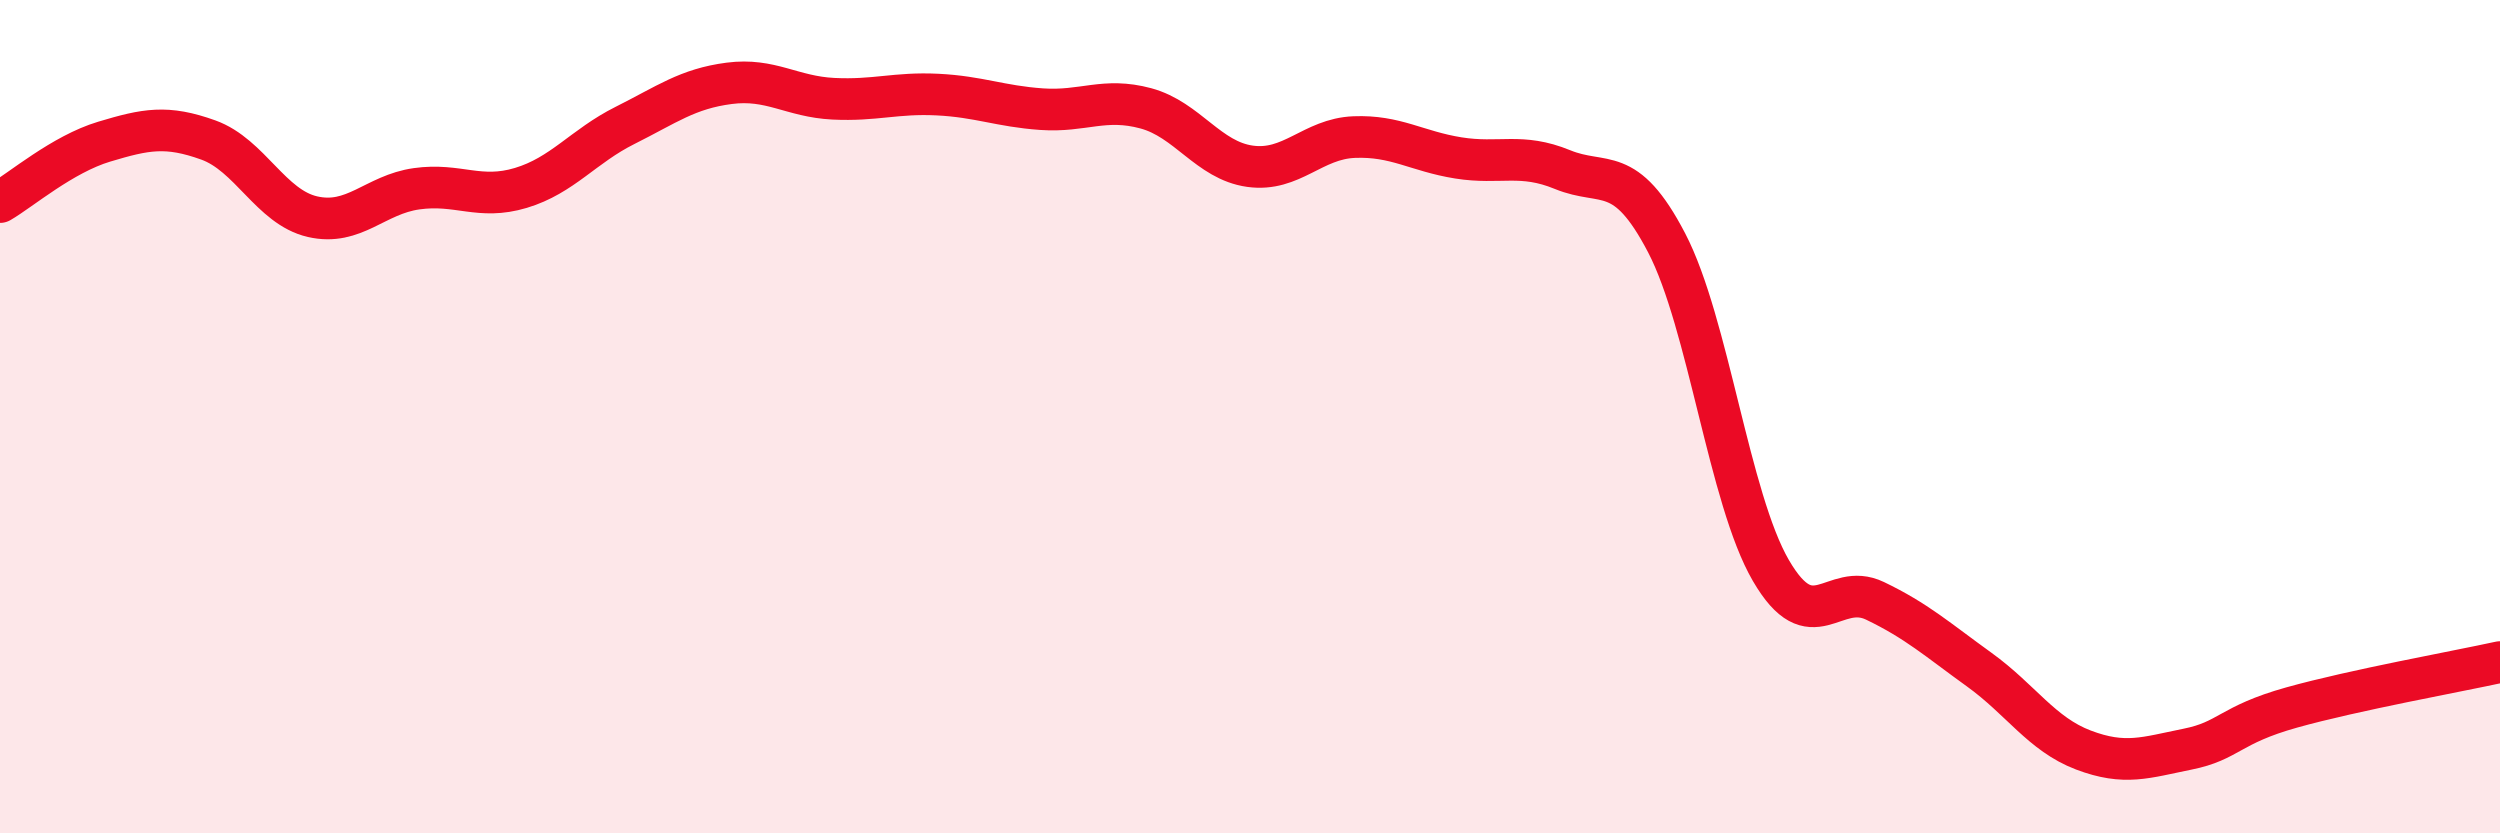
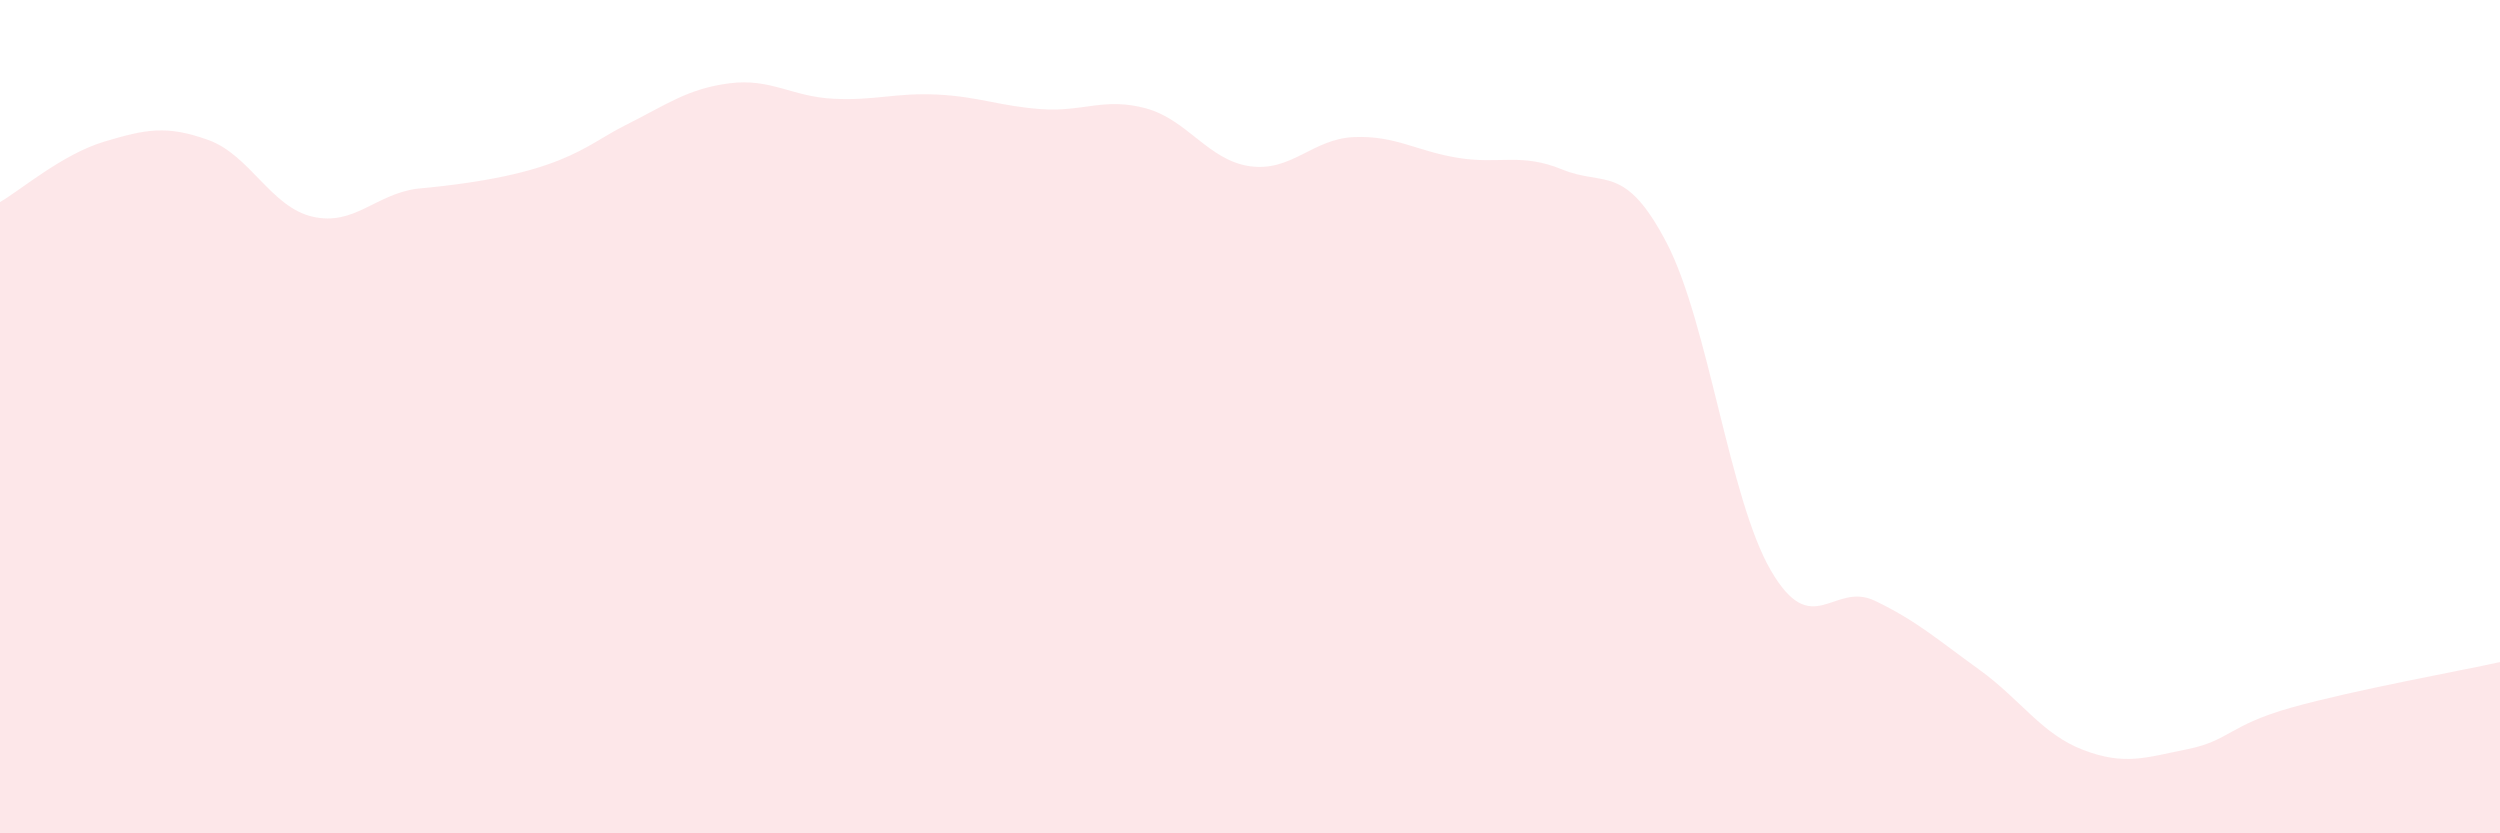
<svg xmlns="http://www.w3.org/2000/svg" width="60" height="20" viewBox="0 0 60 20">
-   <path d="M 0,4.85 C 0.5,4.56 1.5,3.7 2.5,3.4 C 3.5,3.1 4,3 5,3.36 C 6,3.72 6.5,4.97 7.5,5.2 C 8.5,5.43 9,4.67 10,4.53 C 11,4.39 11.5,4.81 12.5,4.51 C 13.5,4.21 14,3.51 15,3.01 C 16,2.51 16.5,2.13 17.5,2 C 18.5,1.87 19,2.32 20,2.37 C 21,2.42 21.5,2.22 22.5,2.27 C 23.5,2.32 24,2.55 25,2.62 C 26,2.69 26.5,2.33 27.5,2.6 C 28.5,2.87 29,3.85 30,3.99 C 31,4.13 31.5,3.33 32.5,3.29 C 33.5,3.25 34,3.63 35,3.79 C 36,3.95 36.5,3.66 37.5,4.07 C 38.5,4.48 39,3.91 40,5.83 C 41,7.75 41.5,11.97 42.5,13.69 C 43.5,15.41 44,13.94 45,14.42 C 46,14.9 46.5,15.35 47.5,16.07 C 48.5,16.79 49,17.62 50,18 C 51,18.38 51.5,18.18 52.5,17.98 C 53.5,17.78 53.5,17.4 55,16.98 C 56.5,16.56 59,16.11 60,15.89L60 20L0 20Z" fill="#EB0A25" opacity="0.1" stroke-linecap="round" stroke-linejoin="round" />
-   <path d="M 0,4.85 C 0.5,4.56 1.5,3.7 2.5,3.4 C 3.5,3.1 4,3 5,3.36 C 6,3.72 6.5,4.97 7.5,5.2 C 8.5,5.43 9,4.67 10,4.53 C 11,4.39 11.5,4.81 12.5,4.51 C 13.5,4.21 14,3.51 15,3.01 C 16,2.51 16.5,2.13 17.5,2 C 18.5,1.87 19,2.32 20,2.37 C 21,2.42 21.5,2.22 22.5,2.27 C 23.5,2.32 24,2.55 25,2.62 C 26,2.69 26.5,2.33 27.5,2.6 C 28.5,2.87 29,3.85 30,3.99 C 31,4.13 31.5,3.33 32.5,3.29 C 33.5,3.25 34,3.63 35,3.79 C 36,3.95 36.5,3.66 37.5,4.07 C 38.5,4.48 39,3.91 40,5.83 C 41,7.75 41.5,11.97 42.5,13.69 C 43.5,15.41 44,13.94 45,14.42 C 46,14.9 46.5,15.35 47.5,16.07 C 48.5,16.79 49,17.62 50,18 C 51,18.38 51.5,18.18 52.5,17.98 C 53.5,17.78 53.5,17.4 55,16.98 C 56.5,16.56 59,16.11 60,15.89" stroke="#EB0A25" stroke-width="1" fill="none" stroke-linecap="round" stroke-linejoin="round" />
+   <path d="M 0,4.85 C 0.5,4.56 1.5,3.7 2.5,3.4 C 3.5,3.1 4,3 5,3.36 C 6,3.72 6.5,4.97 7.5,5.2 C 8.5,5.43 9,4.67 10,4.53 C 13.5,4.21 14,3.51 15,3.01 C 16,2.51 16.5,2.13 17.5,2 C 18.5,1.87 19,2.32 20,2.37 C 21,2.42 21.5,2.22 22.5,2.27 C 23.5,2.32 24,2.55 25,2.62 C 26,2.69 26.5,2.33 27.5,2.6 C 28.5,2.87 29,3.85 30,3.99 C 31,4.13 31.5,3.33 32.5,3.29 C 33.5,3.25 34,3.63 35,3.79 C 36,3.95 36.5,3.66 37.5,4.07 C 38.5,4.48 39,3.91 40,5.83 C 41,7.75 41.5,11.97 42.5,13.69 C 43.5,15.41 44,13.94 45,14.42 C 46,14.9 46.5,15.35 47.5,16.07 C 48.5,16.79 49,17.62 50,18 C 51,18.38 51.5,18.18 52.5,17.98 C 53.5,17.78 53.5,17.4 55,16.98 C 56.5,16.56 59,16.11 60,15.89L60 20L0 20Z" fill="#EB0A25" opacity="0.1" stroke-linecap="round" stroke-linejoin="round" />
</svg>